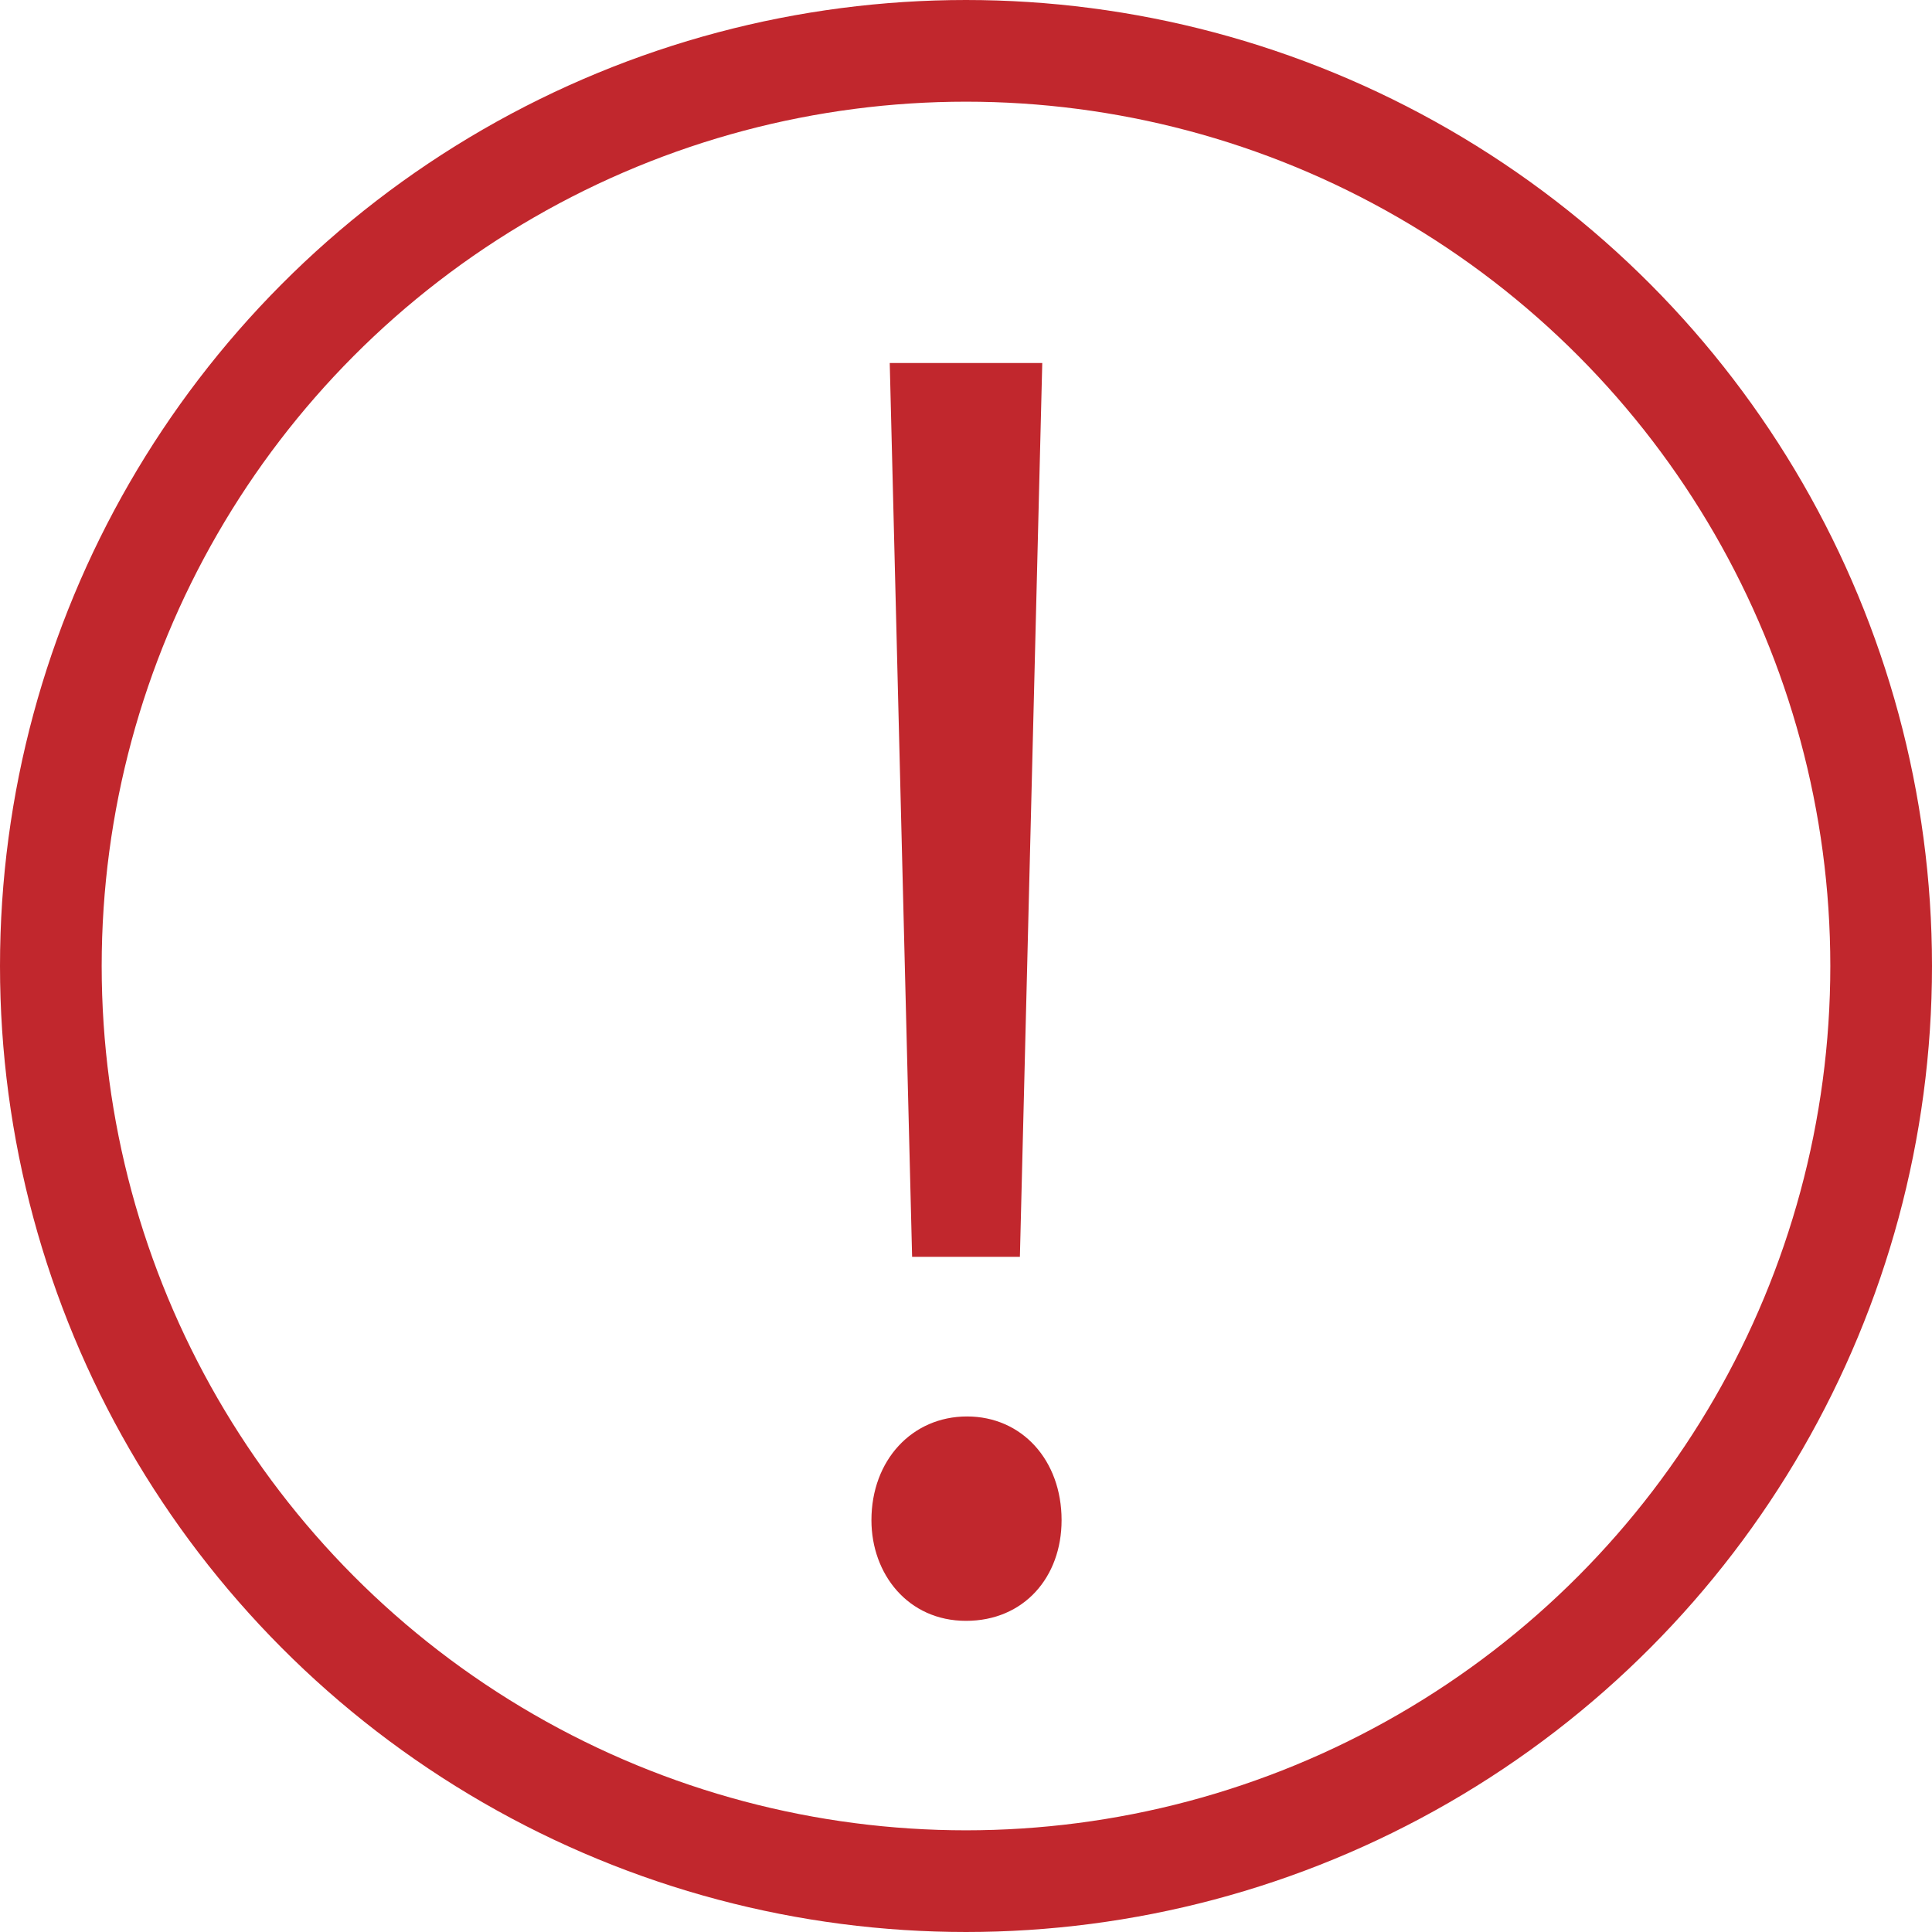
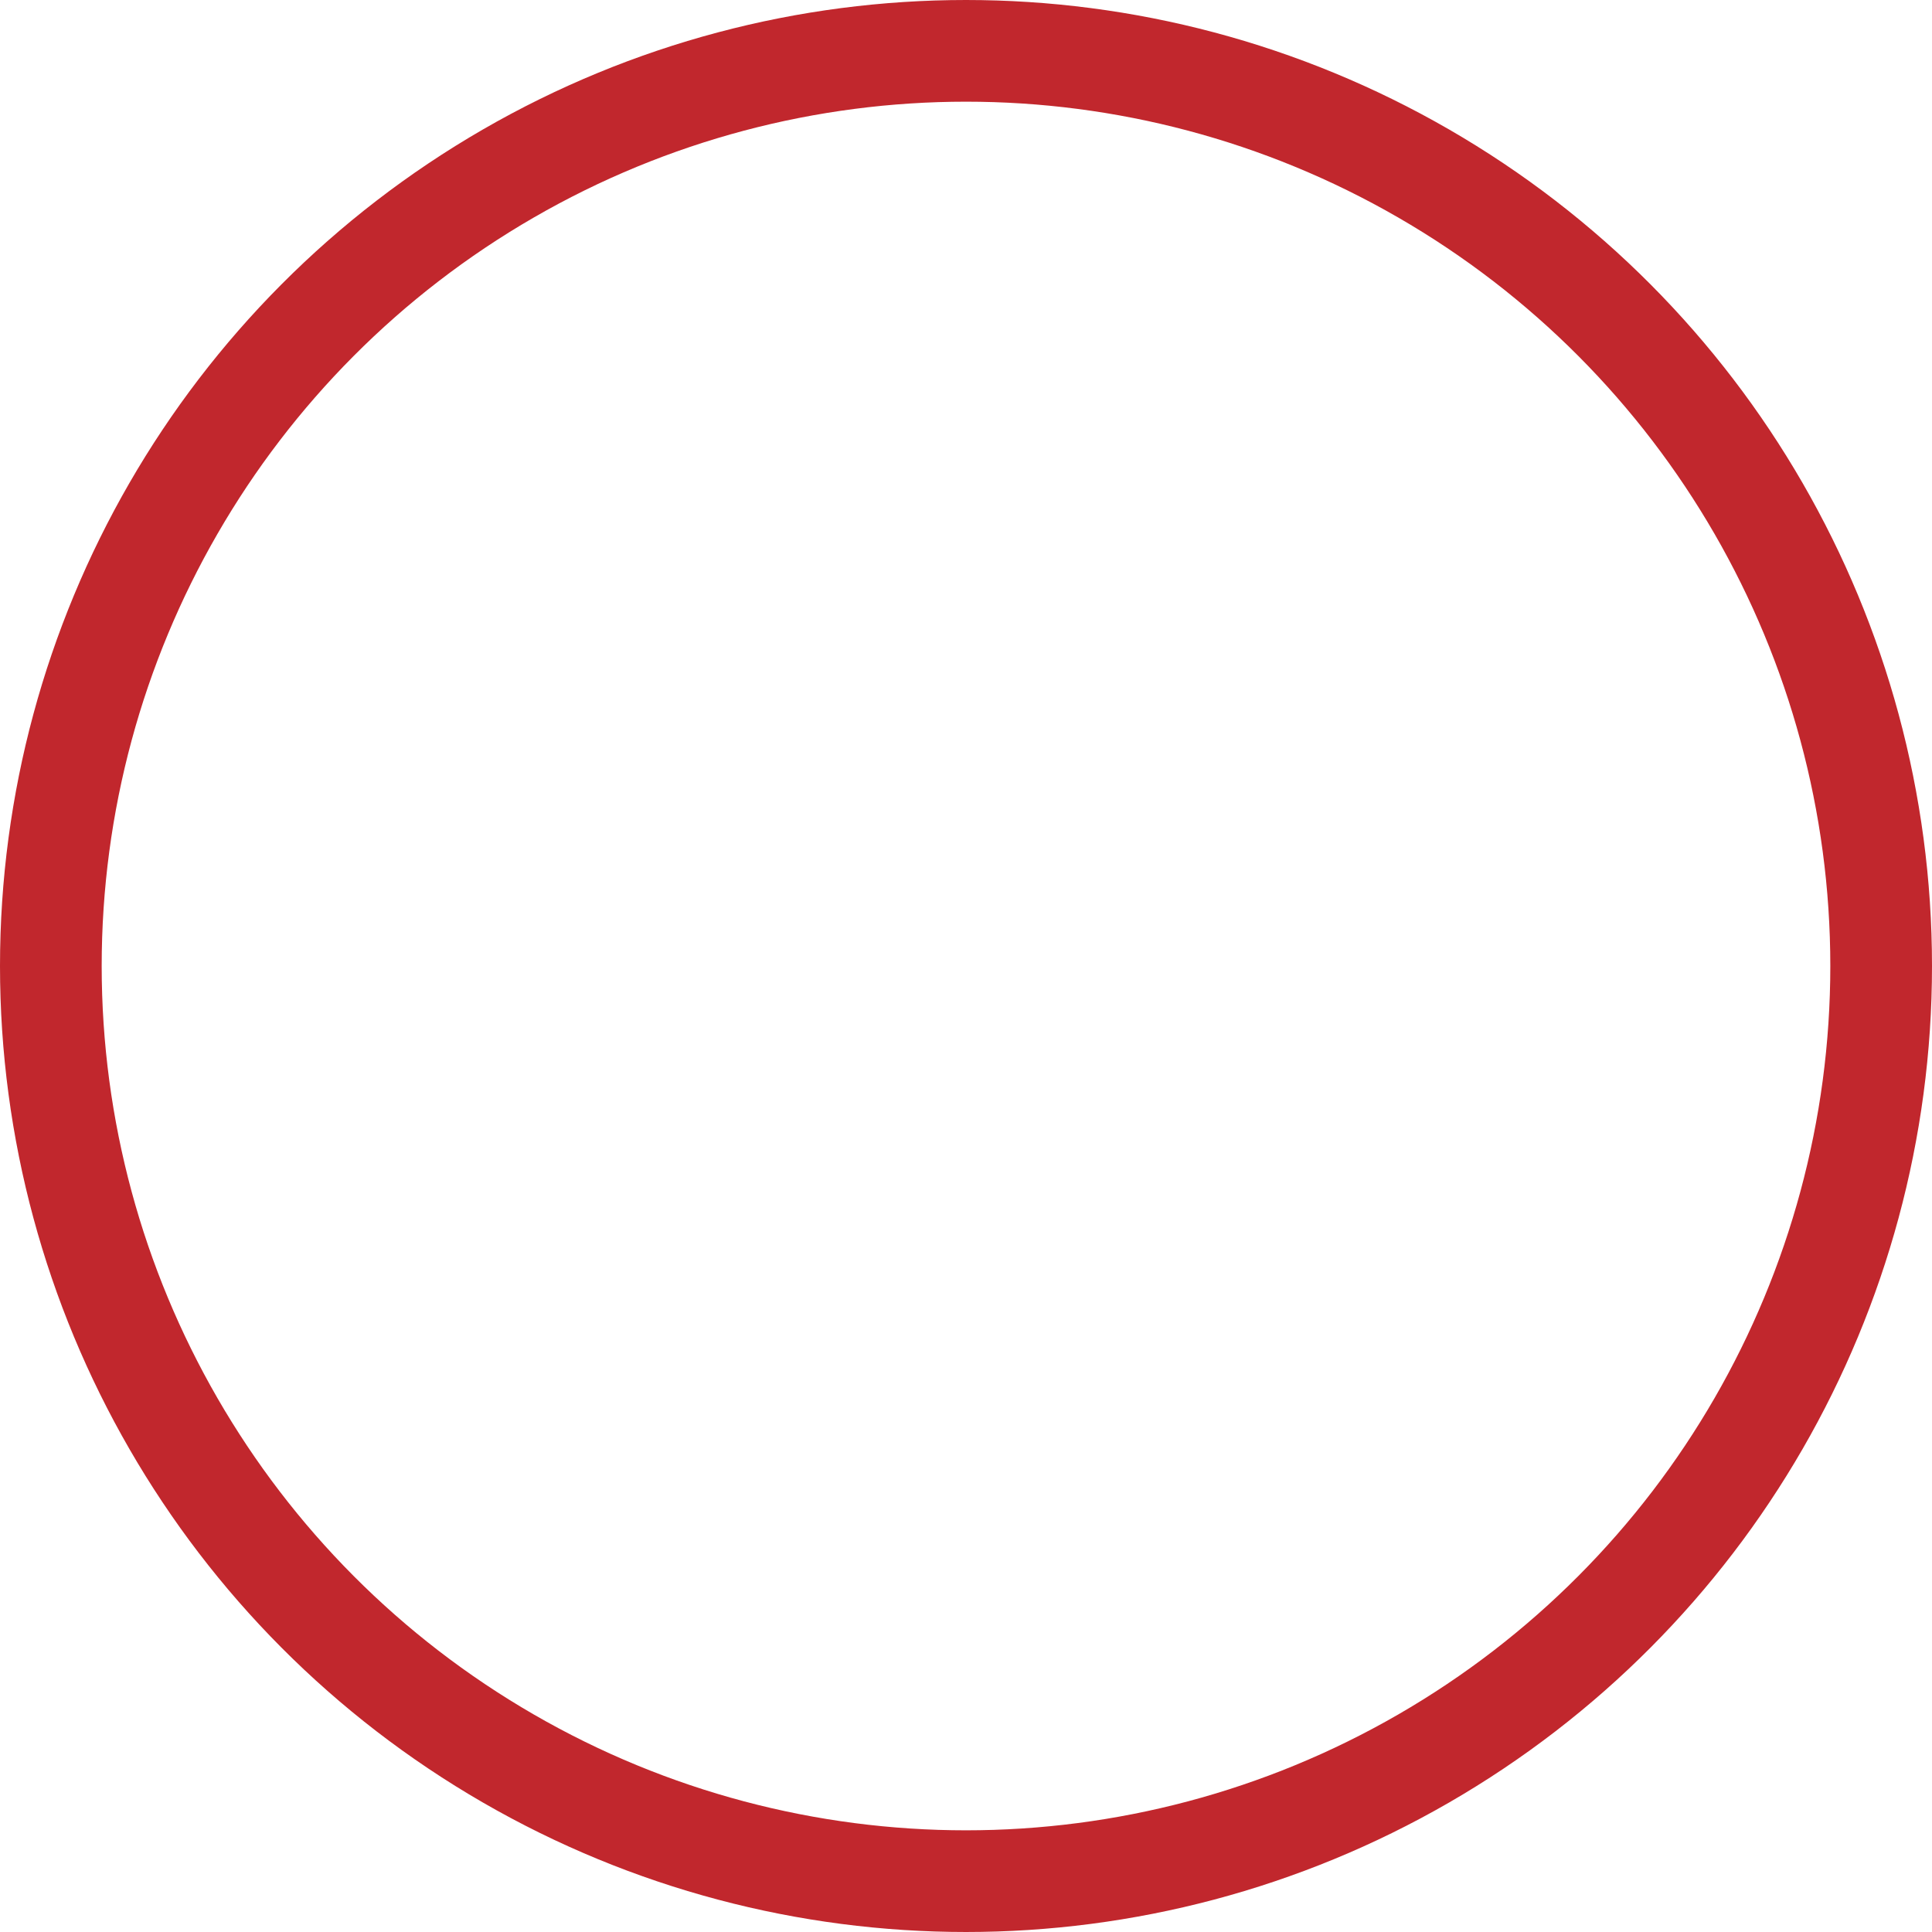
<svg xmlns="http://www.w3.org/2000/svg" id="_レイヤー_2" data-name="レイヤー 2" viewBox="0 0 19 19">
  <defs>
    <style>
      .cls-1 {
        fill: none;
        stroke: #c1272d;
        stroke-miterlimit: 10;
      }

      .cls-2 {
        fill: #c1272d;
        stroke-width: 0px;
      }
    </style>
  </defs>
  <g id="_レイヤー_1-2" data-name="レイヤー 1">
    <g>
      <circle class="cls-1" cx="9.5" cy="9.5" r="9" />
-       <path class="cls-2" d="m8.57,14.95c0-.59.4-1.02.94-1.02s.93.43.93,1.02c0,.56-.37.99-.94.99s-.93-.46-.93-.99Zm1.46-2.59h-1.06l-.22-8.79h1.5l-.22,8.79Z" />
    </g>
  </g>
</svg>